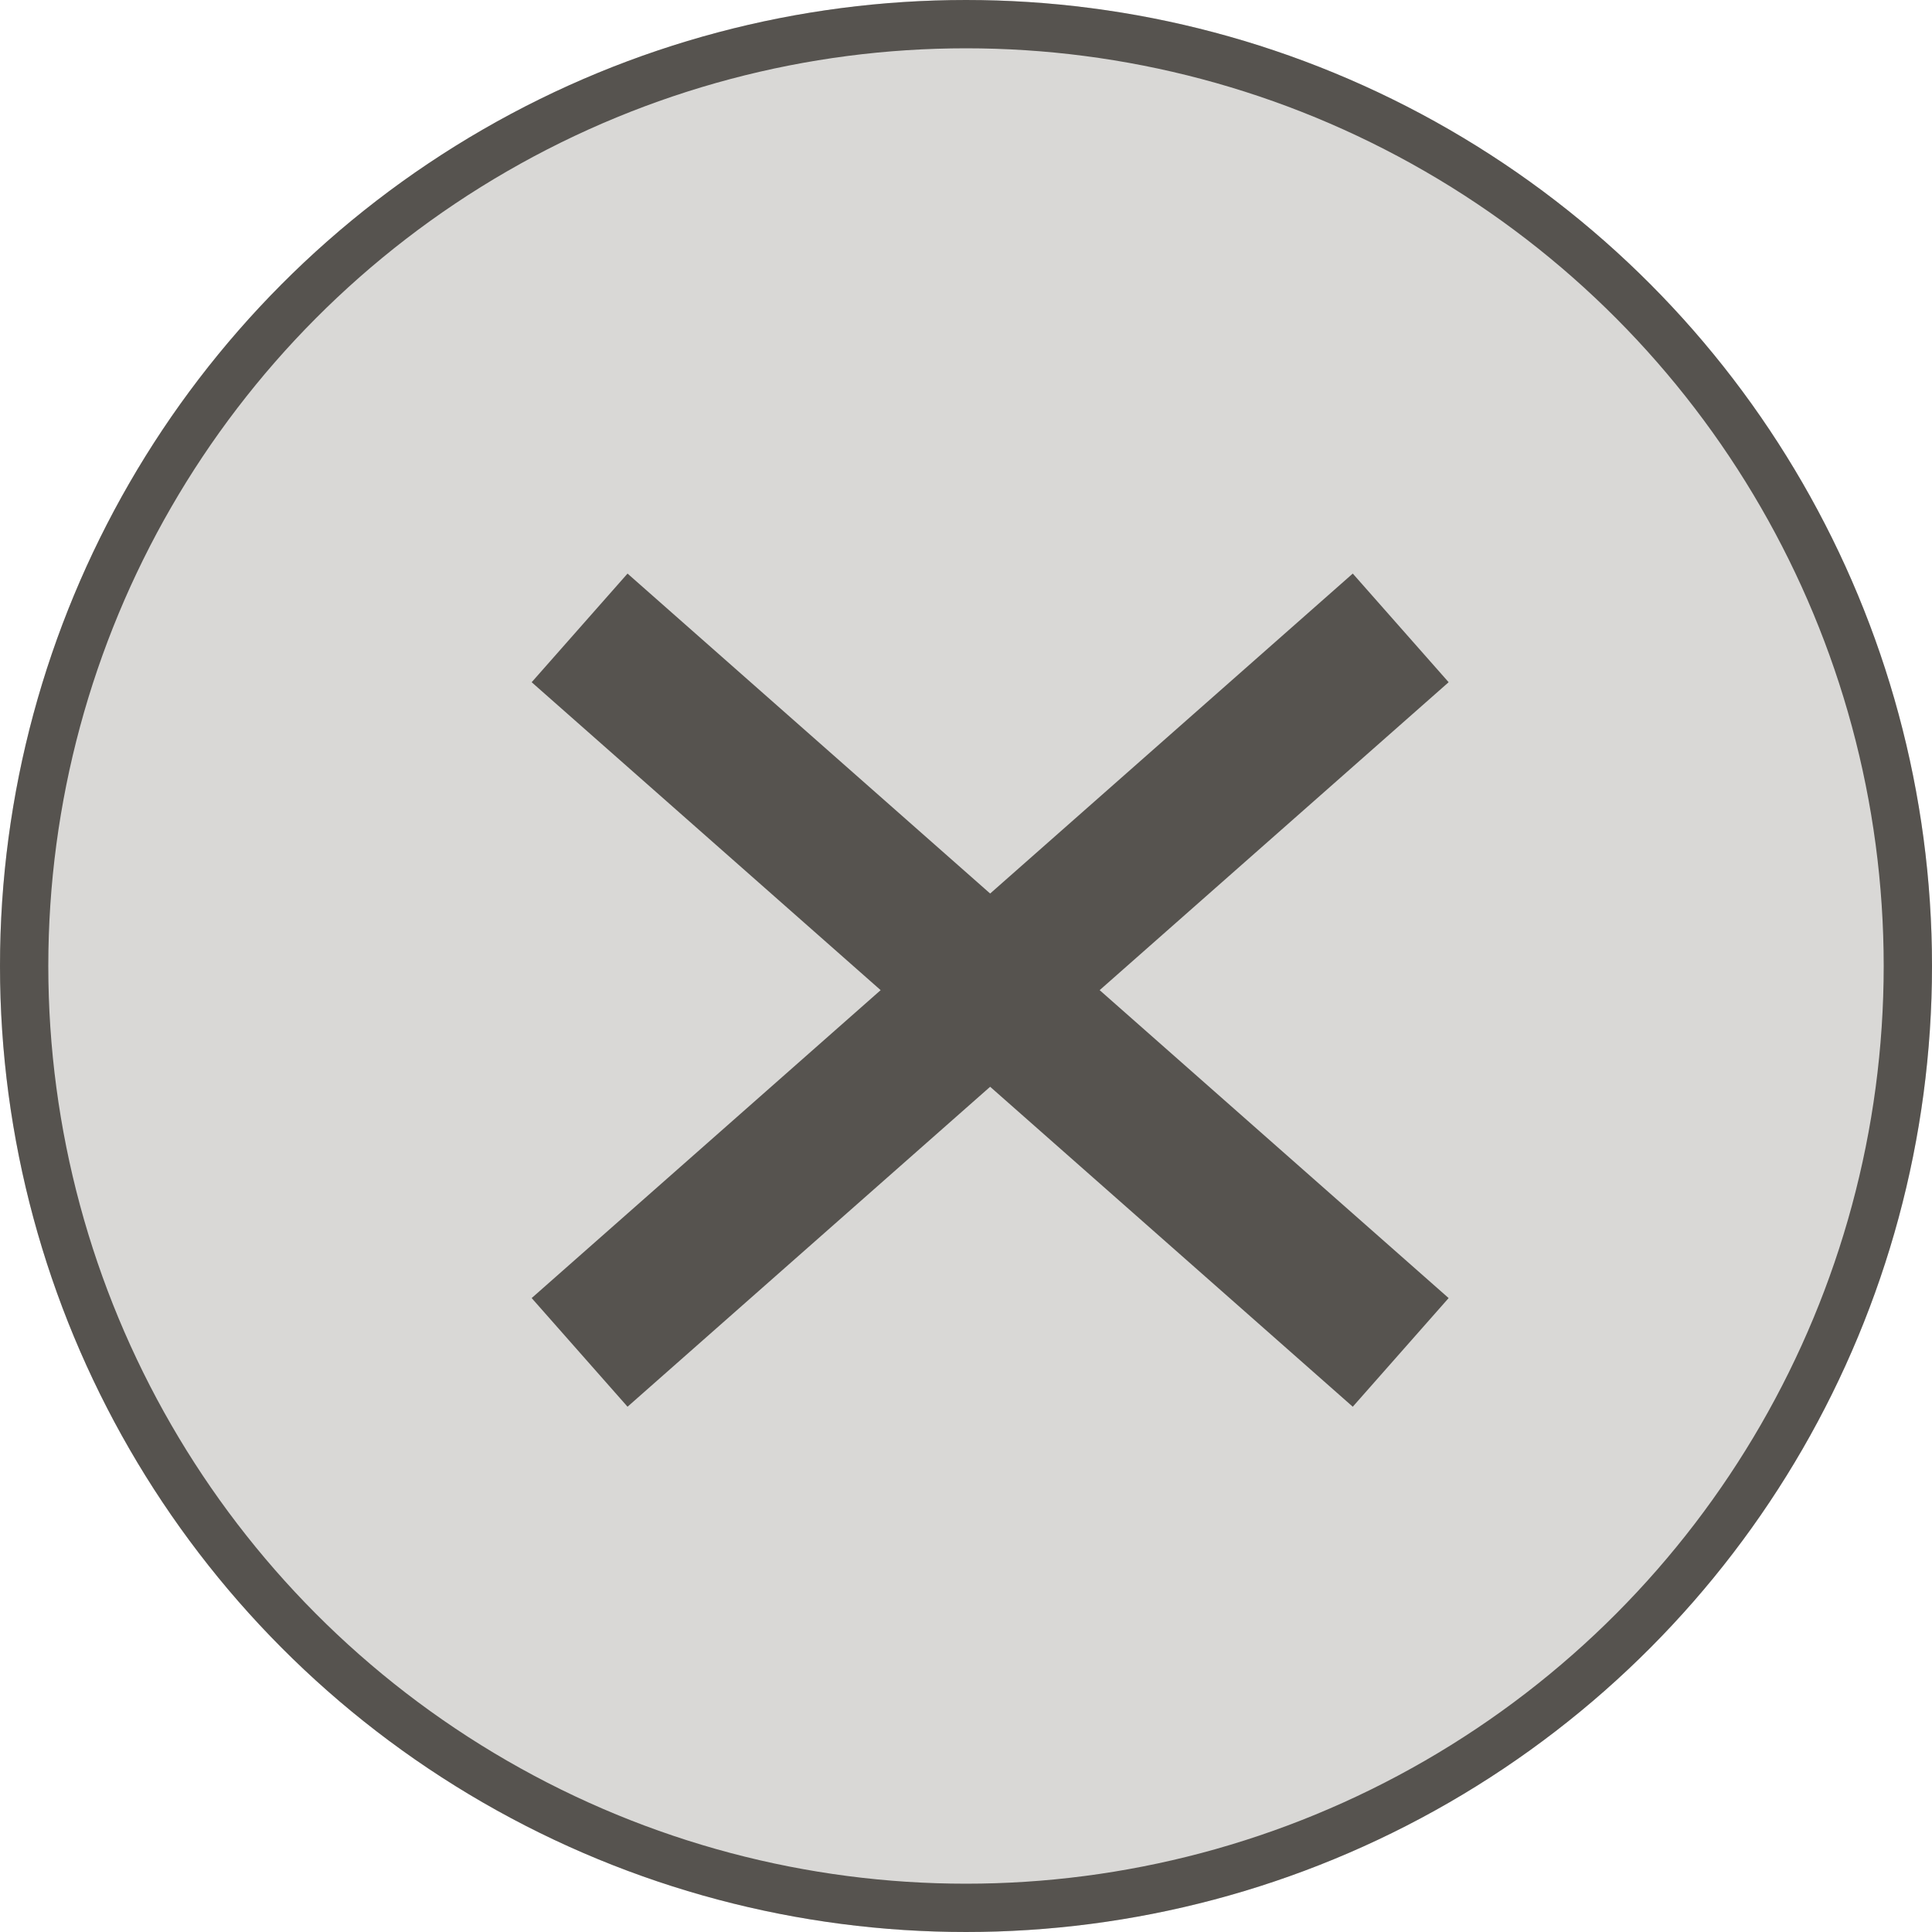
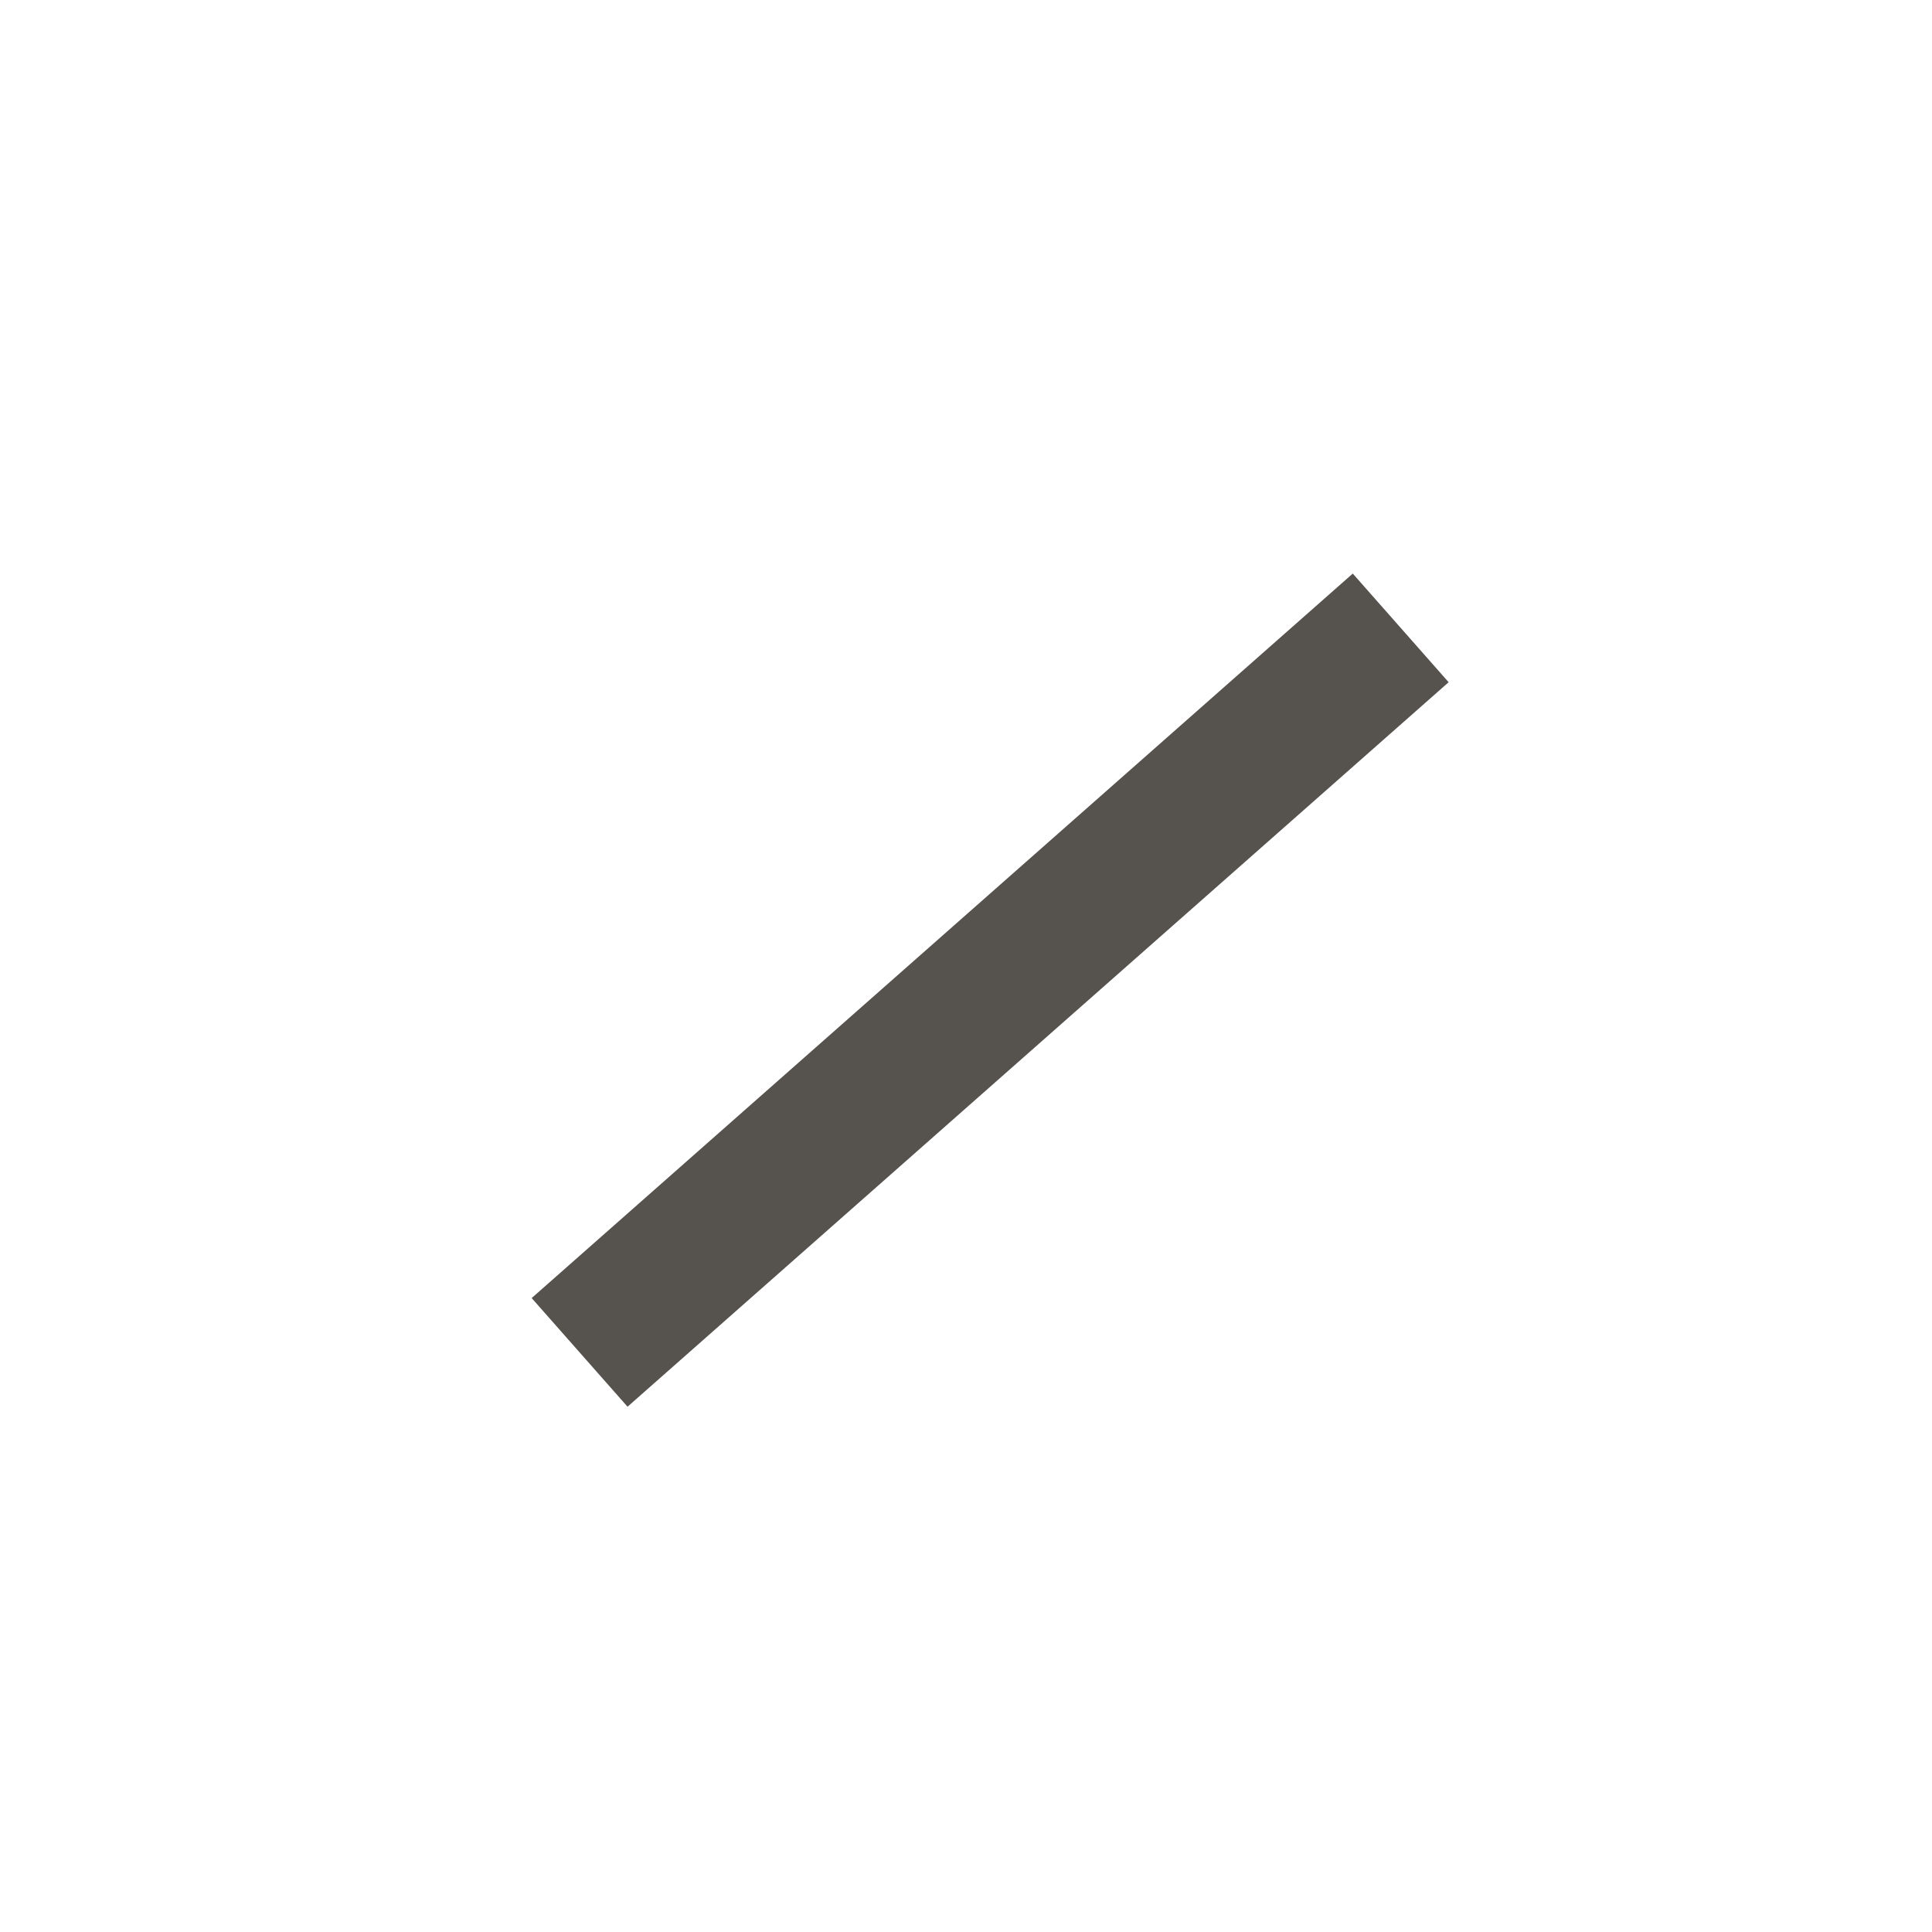
<svg xmlns="http://www.w3.org/2000/svg" width="40" height="40" viewBox="0 0 40 40">
  <g id="グループ_42577" data-name="グループ 42577" transform="translate(10258 21453)">
    <g id="グループ_42563" data-name="グループ 42563" transform="translate(-11432 -21671)">
      <g id="楕円形_848" data-name="楕円形 848" transform="translate(1174 218)" fill="#d9d8d6" stroke="#56534f" stroke-width="1">
-         <circle cx="20" cy="20" r="20" stroke="none" />
-         <circle cx="20" cy="20" r="19.5" fill="none" />
-       </g>
+         </g>
      <g id="グループ_42471" data-name="グループ 42471" transform="translate(13047.5 22703.5)">
-         <line id="線_47" data-name="線 47" x2="17" y2="15" transform="translate(-11861.5 -22472.5)" fill="none" stroke="#56534f" stroke-width="3" />
        <line id="線_216" data-name="線 216" x1="17" y2="15" transform="translate(-11861.5 -22472.5)" fill="none" stroke="#56534f" stroke-width="3" />
      </g>
    </g>
  </g>
</svg>